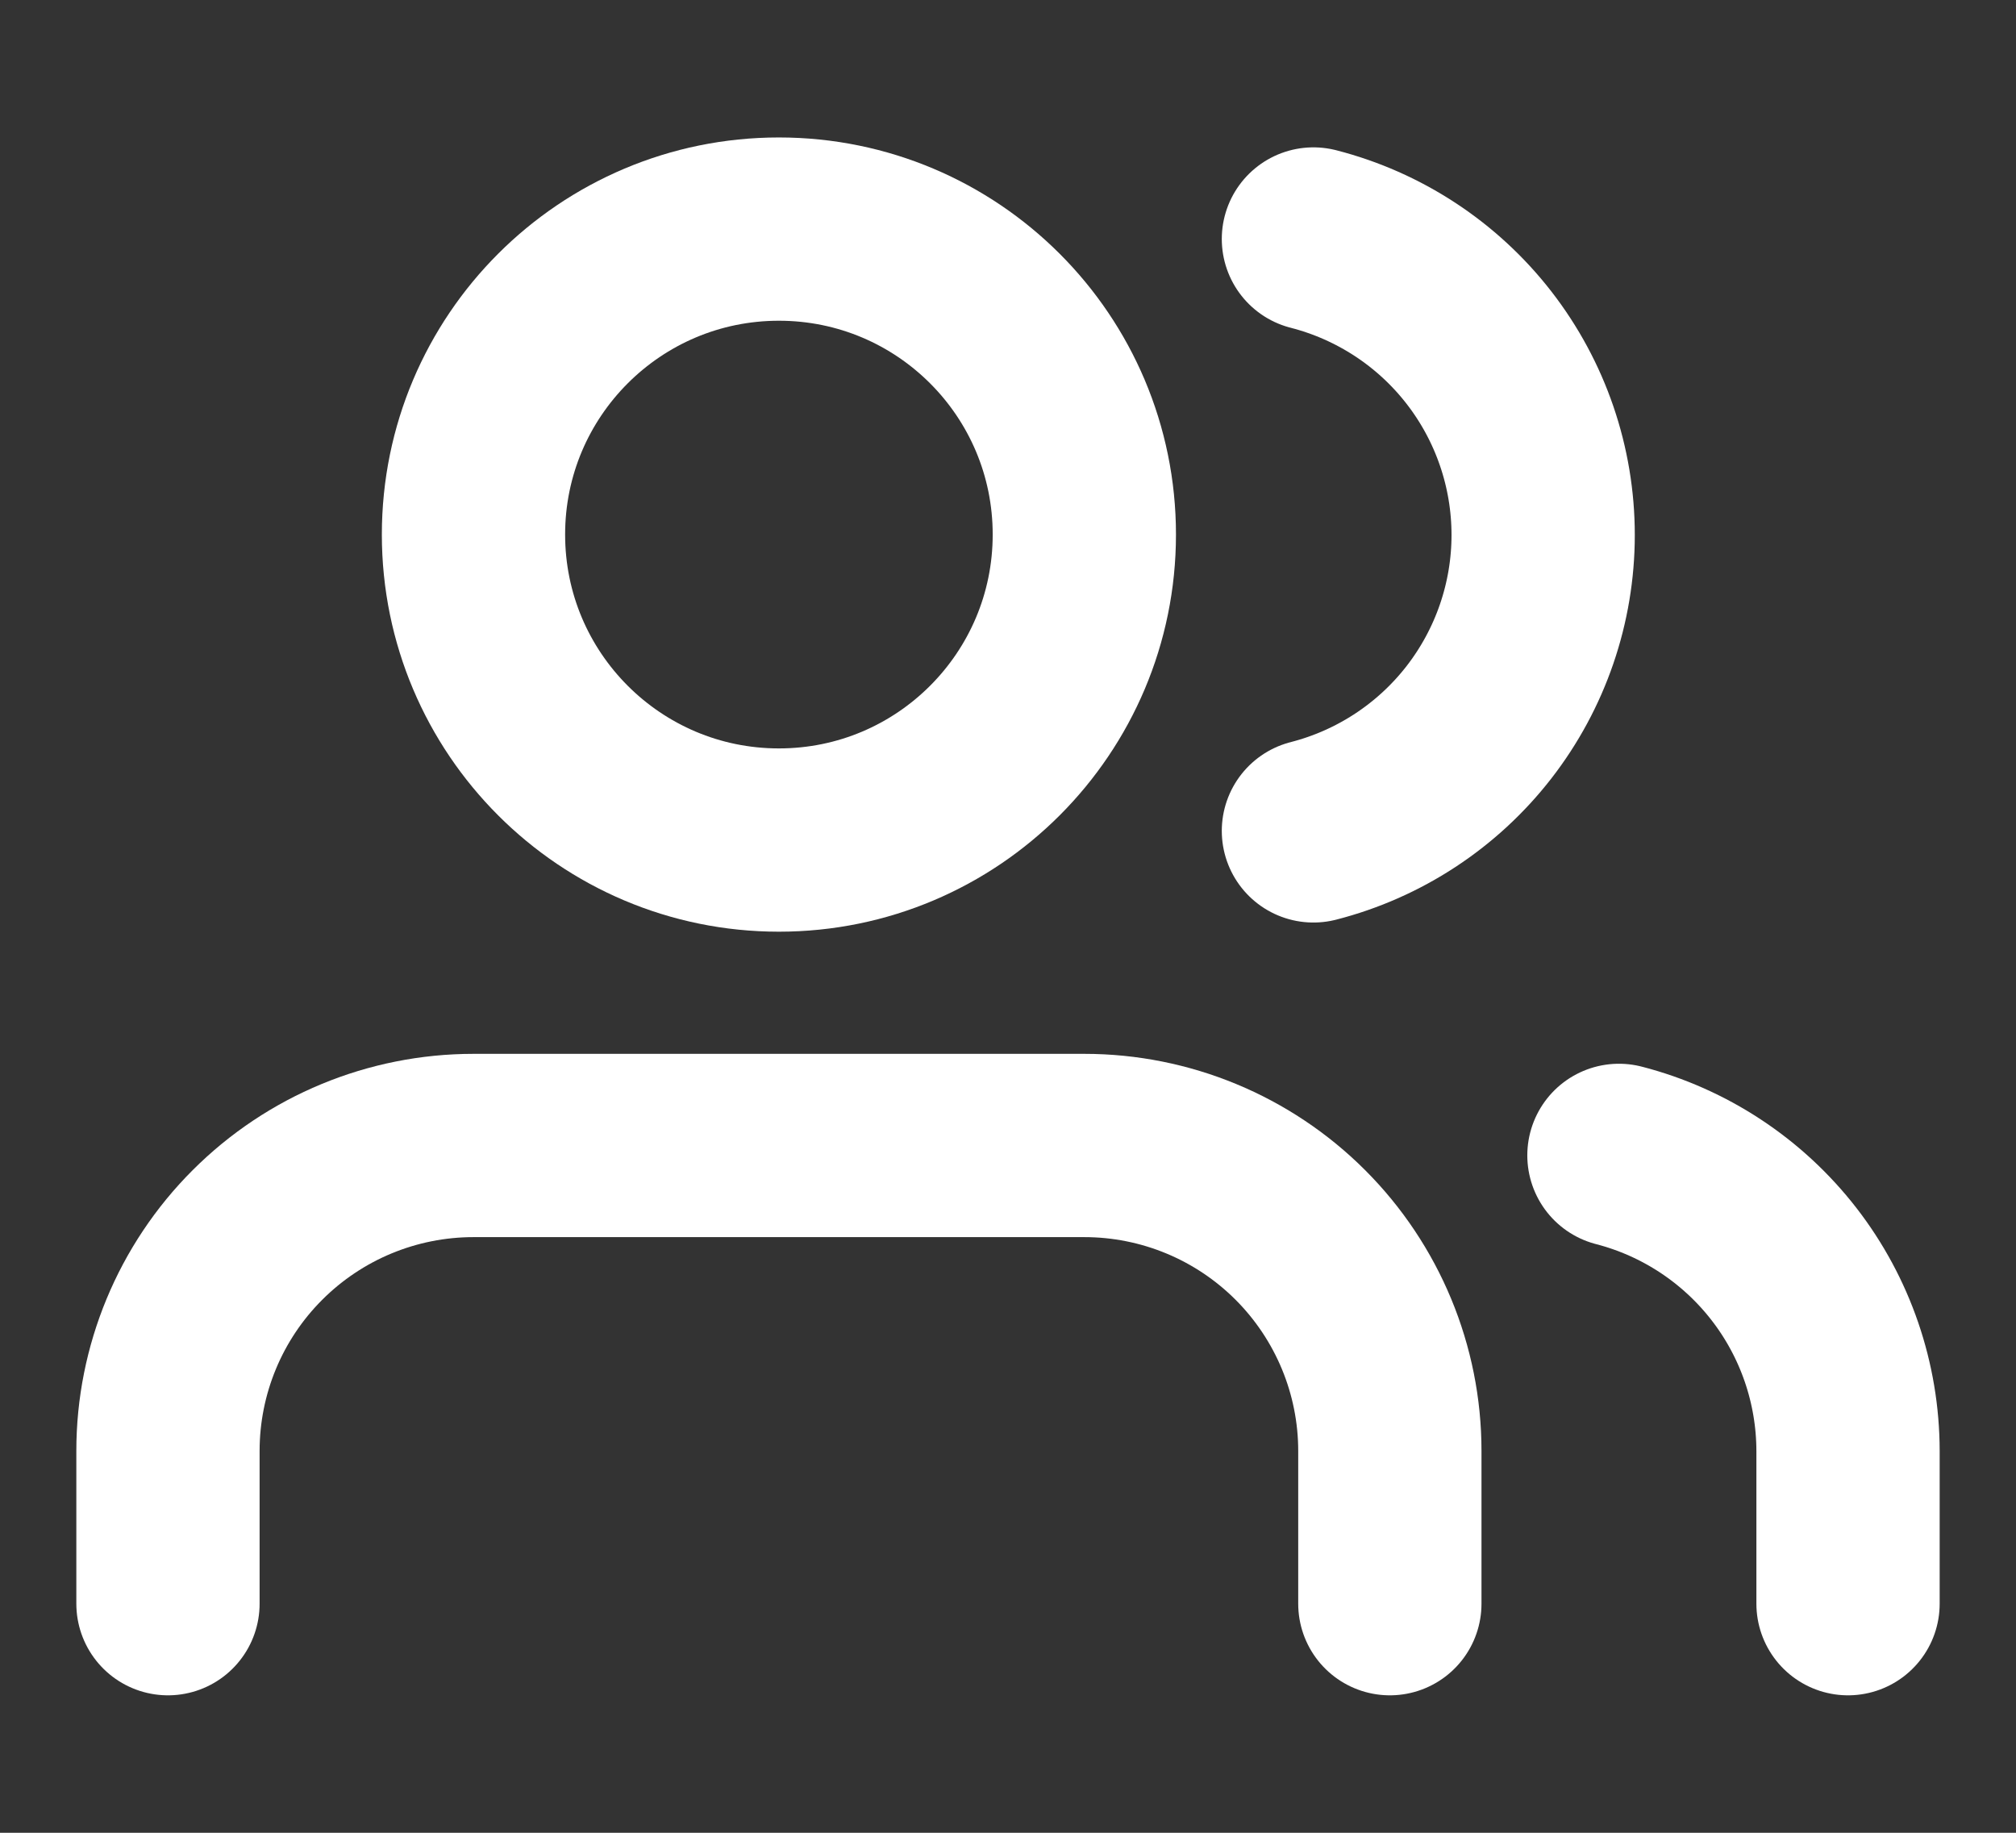
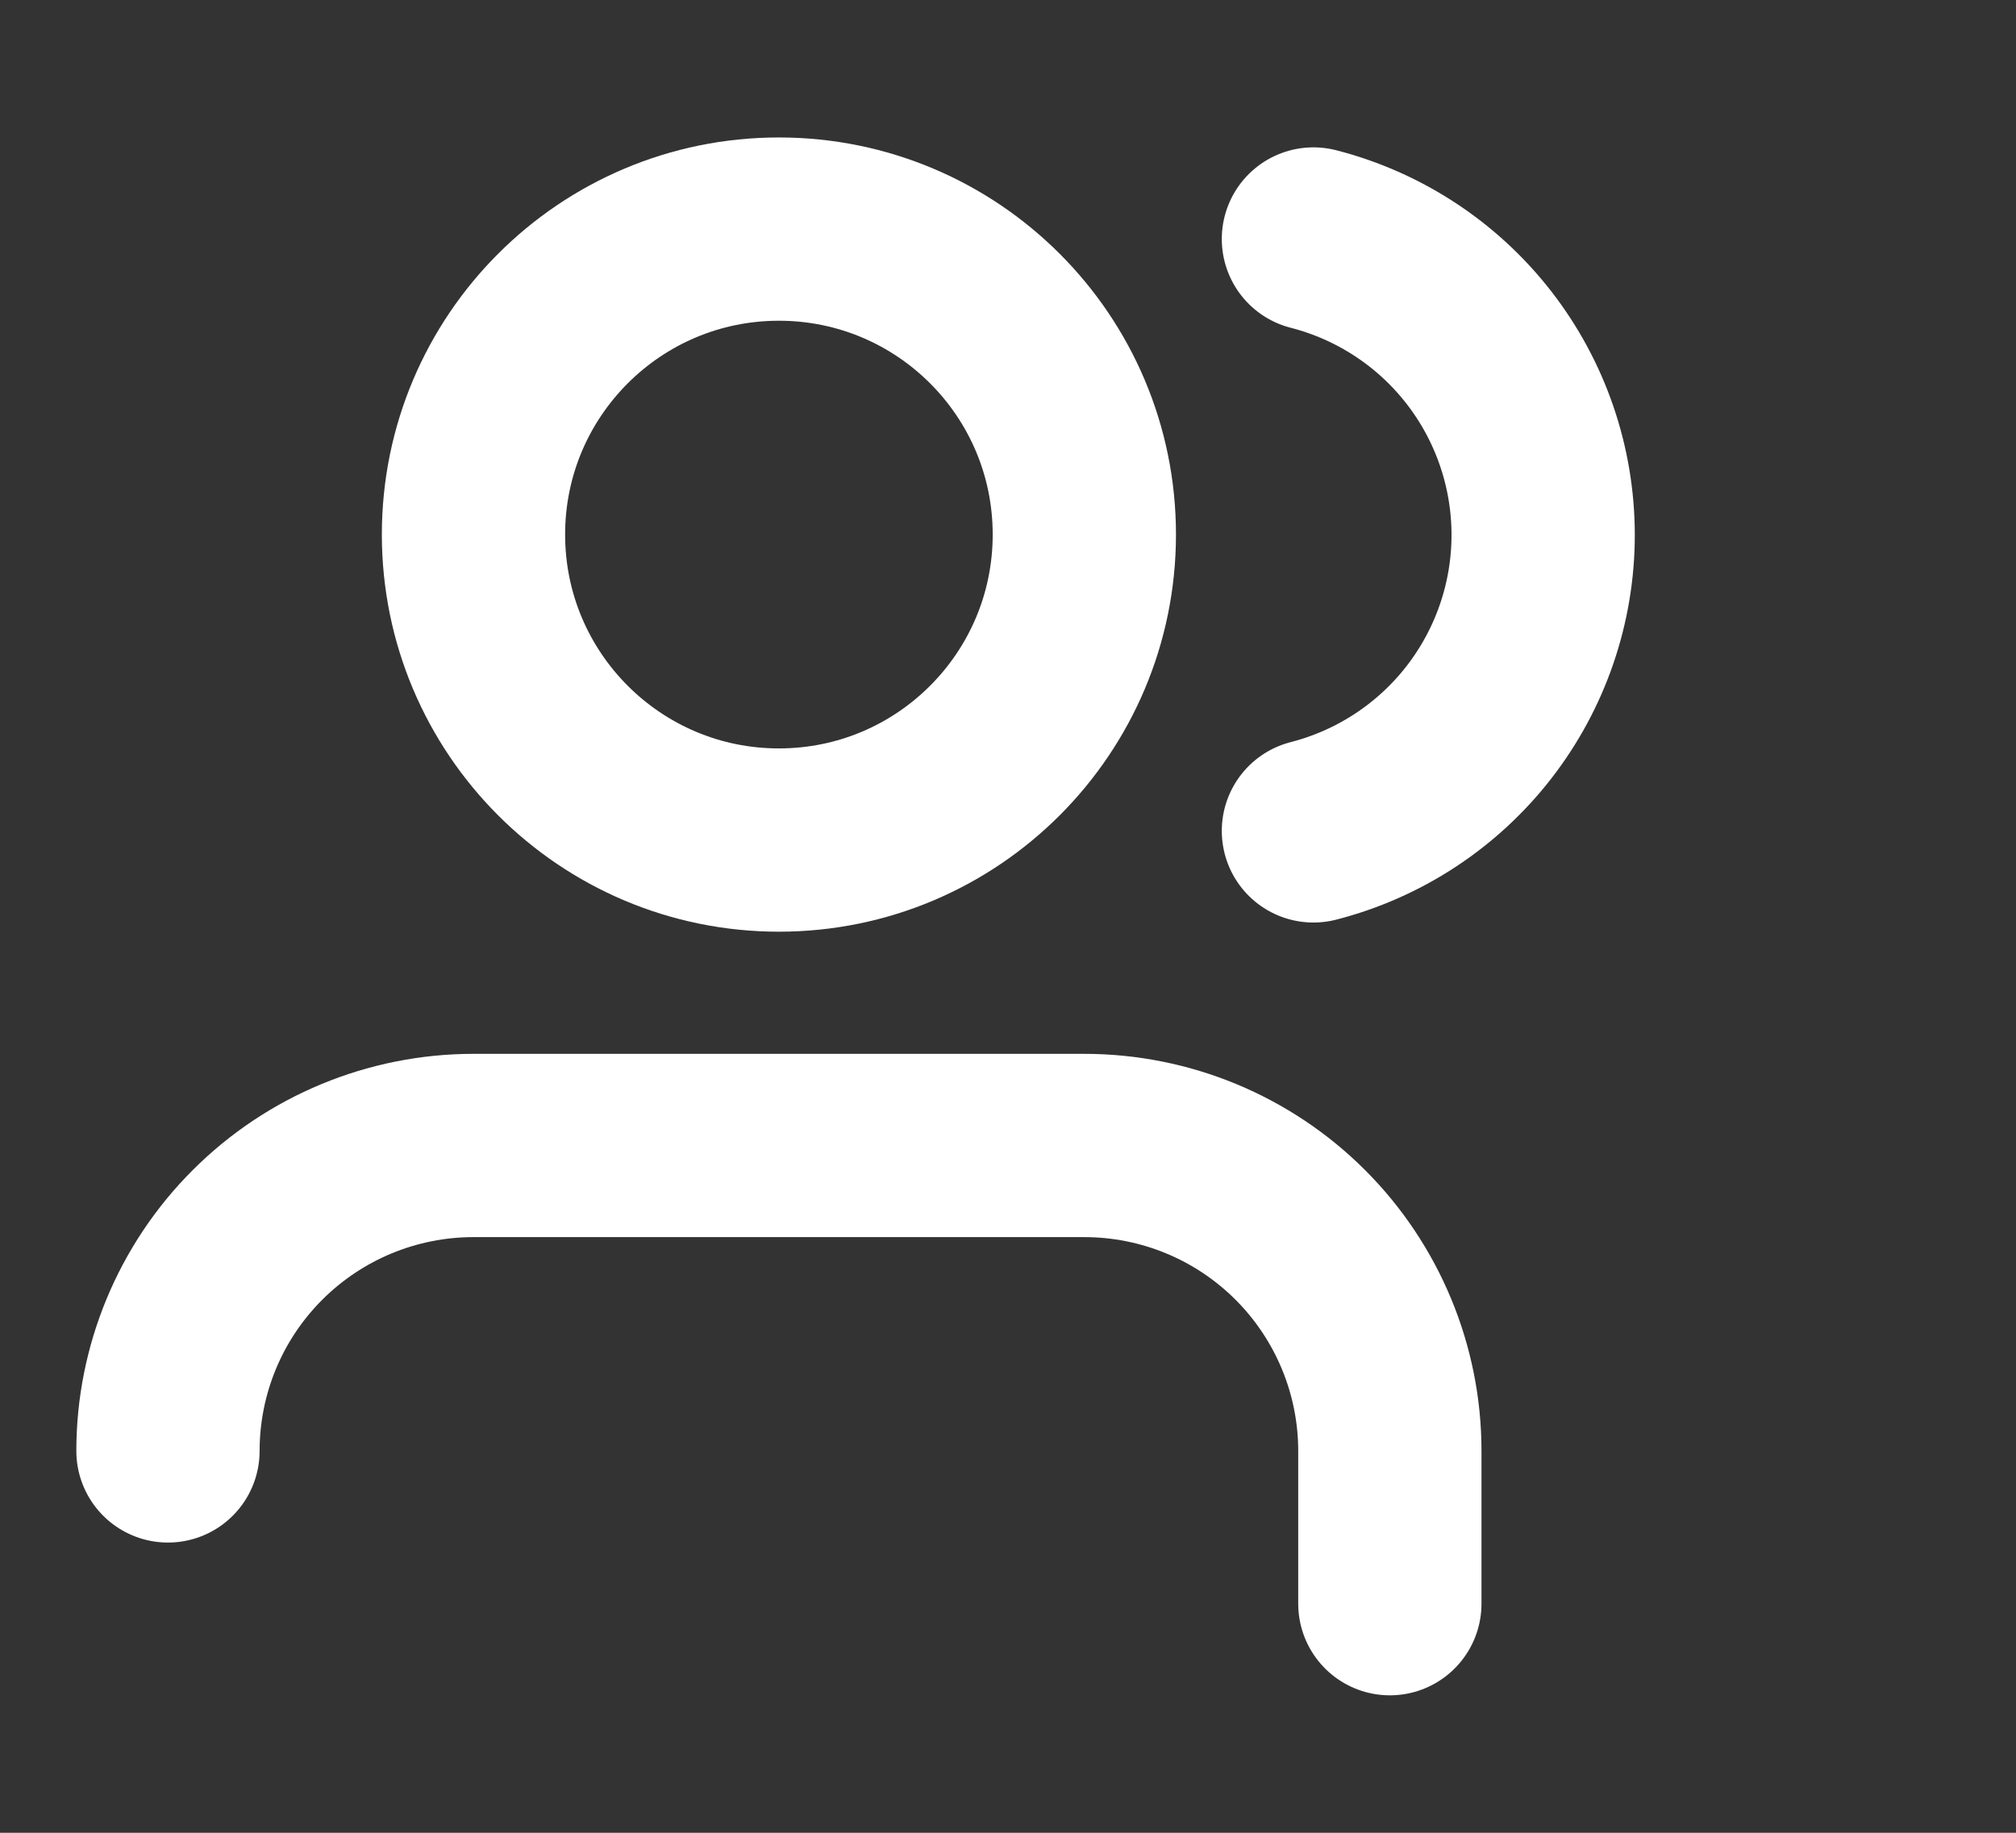
<svg xmlns="http://www.w3.org/2000/svg" width="22" height="20" viewBox="0 0 22 20" fill="none">
  <rect x="0" y="0" width="22" height="20" fill="#333333" stroke="none" />
-   <path d="M15.167 17.5V15.833C15.167 14.949 14.815 14.101 14.19 13.476C13.565 12.851 12.717 12.5 11.833 12.5H5.167C4.283 12.5 3.435 12.851 2.81 13.476C2.184 14.101 1.833 14.949 1.833 15.833V17.5" stroke="white" stroke-width="2" stroke-linecap="round" stroke-linejoin="round" />
+   <path d="M15.167 17.5V15.833C15.167 14.949 14.815 14.101 14.19 13.476C13.565 12.851 12.717 12.5 11.833 12.5H5.167C4.283 12.5 3.435 12.851 2.81 13.476C2.184 14.101 1.833 14.949 1.833 15.833" stroke="white" stroke-width="2" stroke-linecap="round" stroke-linejoin="round" />
  <path d="M8.5 9.167C10.341 9.167 11.833 7.674 11.833 5.833C11.833 3.992 10.341 2.5 8.5 2.5C6.659 2.5 5.167 3.992 5.167 5.833C5.167 7.674 6.659 9.167 8.5 9.167Z" stroke="white" stroke-width="2" stroke-linecap="round" stroke-linejoin="round" />
-   <path d="M20.167 17.5V15.833C20.166 15.095 19.92 14.377 19.468 13.794C19.015 13.21 18.382 12.793 17.667 12.608" stroke="white" stroke-width="2" stroke-linecap="round" stroke-linejoin="round" />
  <path d="M14.333 2.608C15.05 2.792 15.686 3.209 16.14 3.794C16.593 4.378 16.84 5.097 16.84 5.838C16.84 6.578 16.593 7.297 16.14 7.881C15.686 8.466 15.05 8.883 14.333 9.067" stroke="white" stroke-width="2" stroke-linecap="round" stroke-linejoin="round" />
</svg>